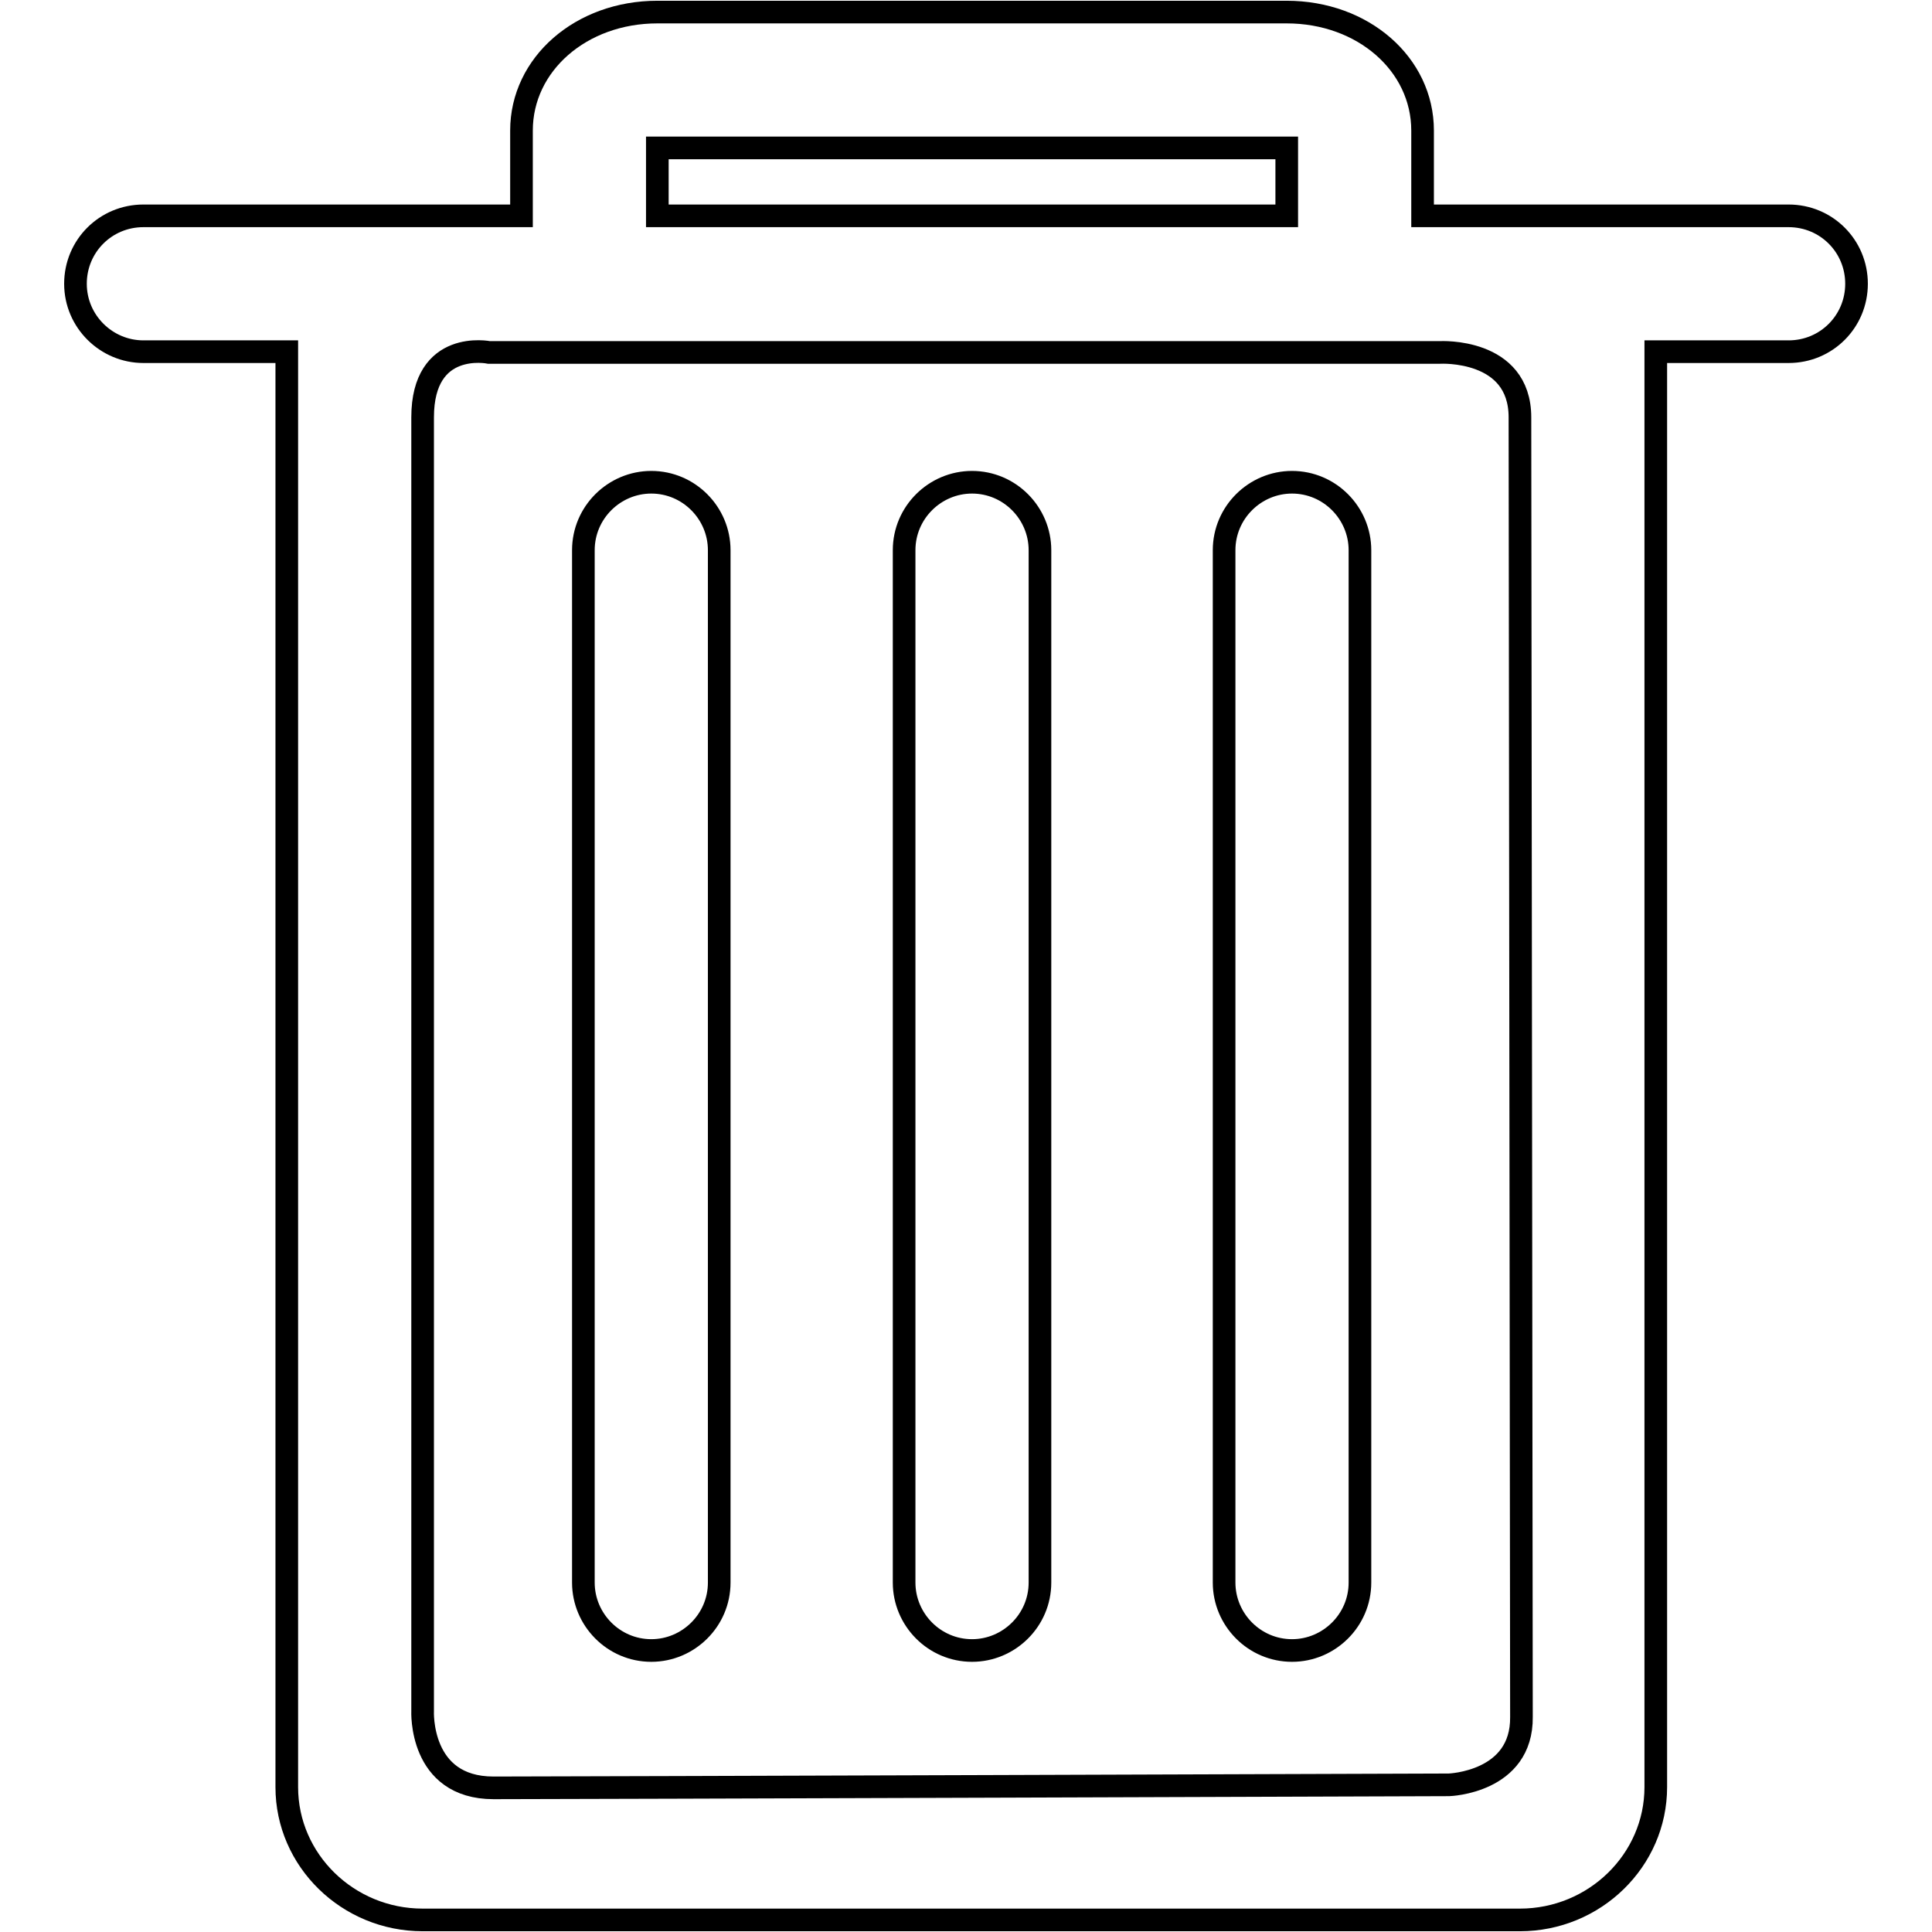
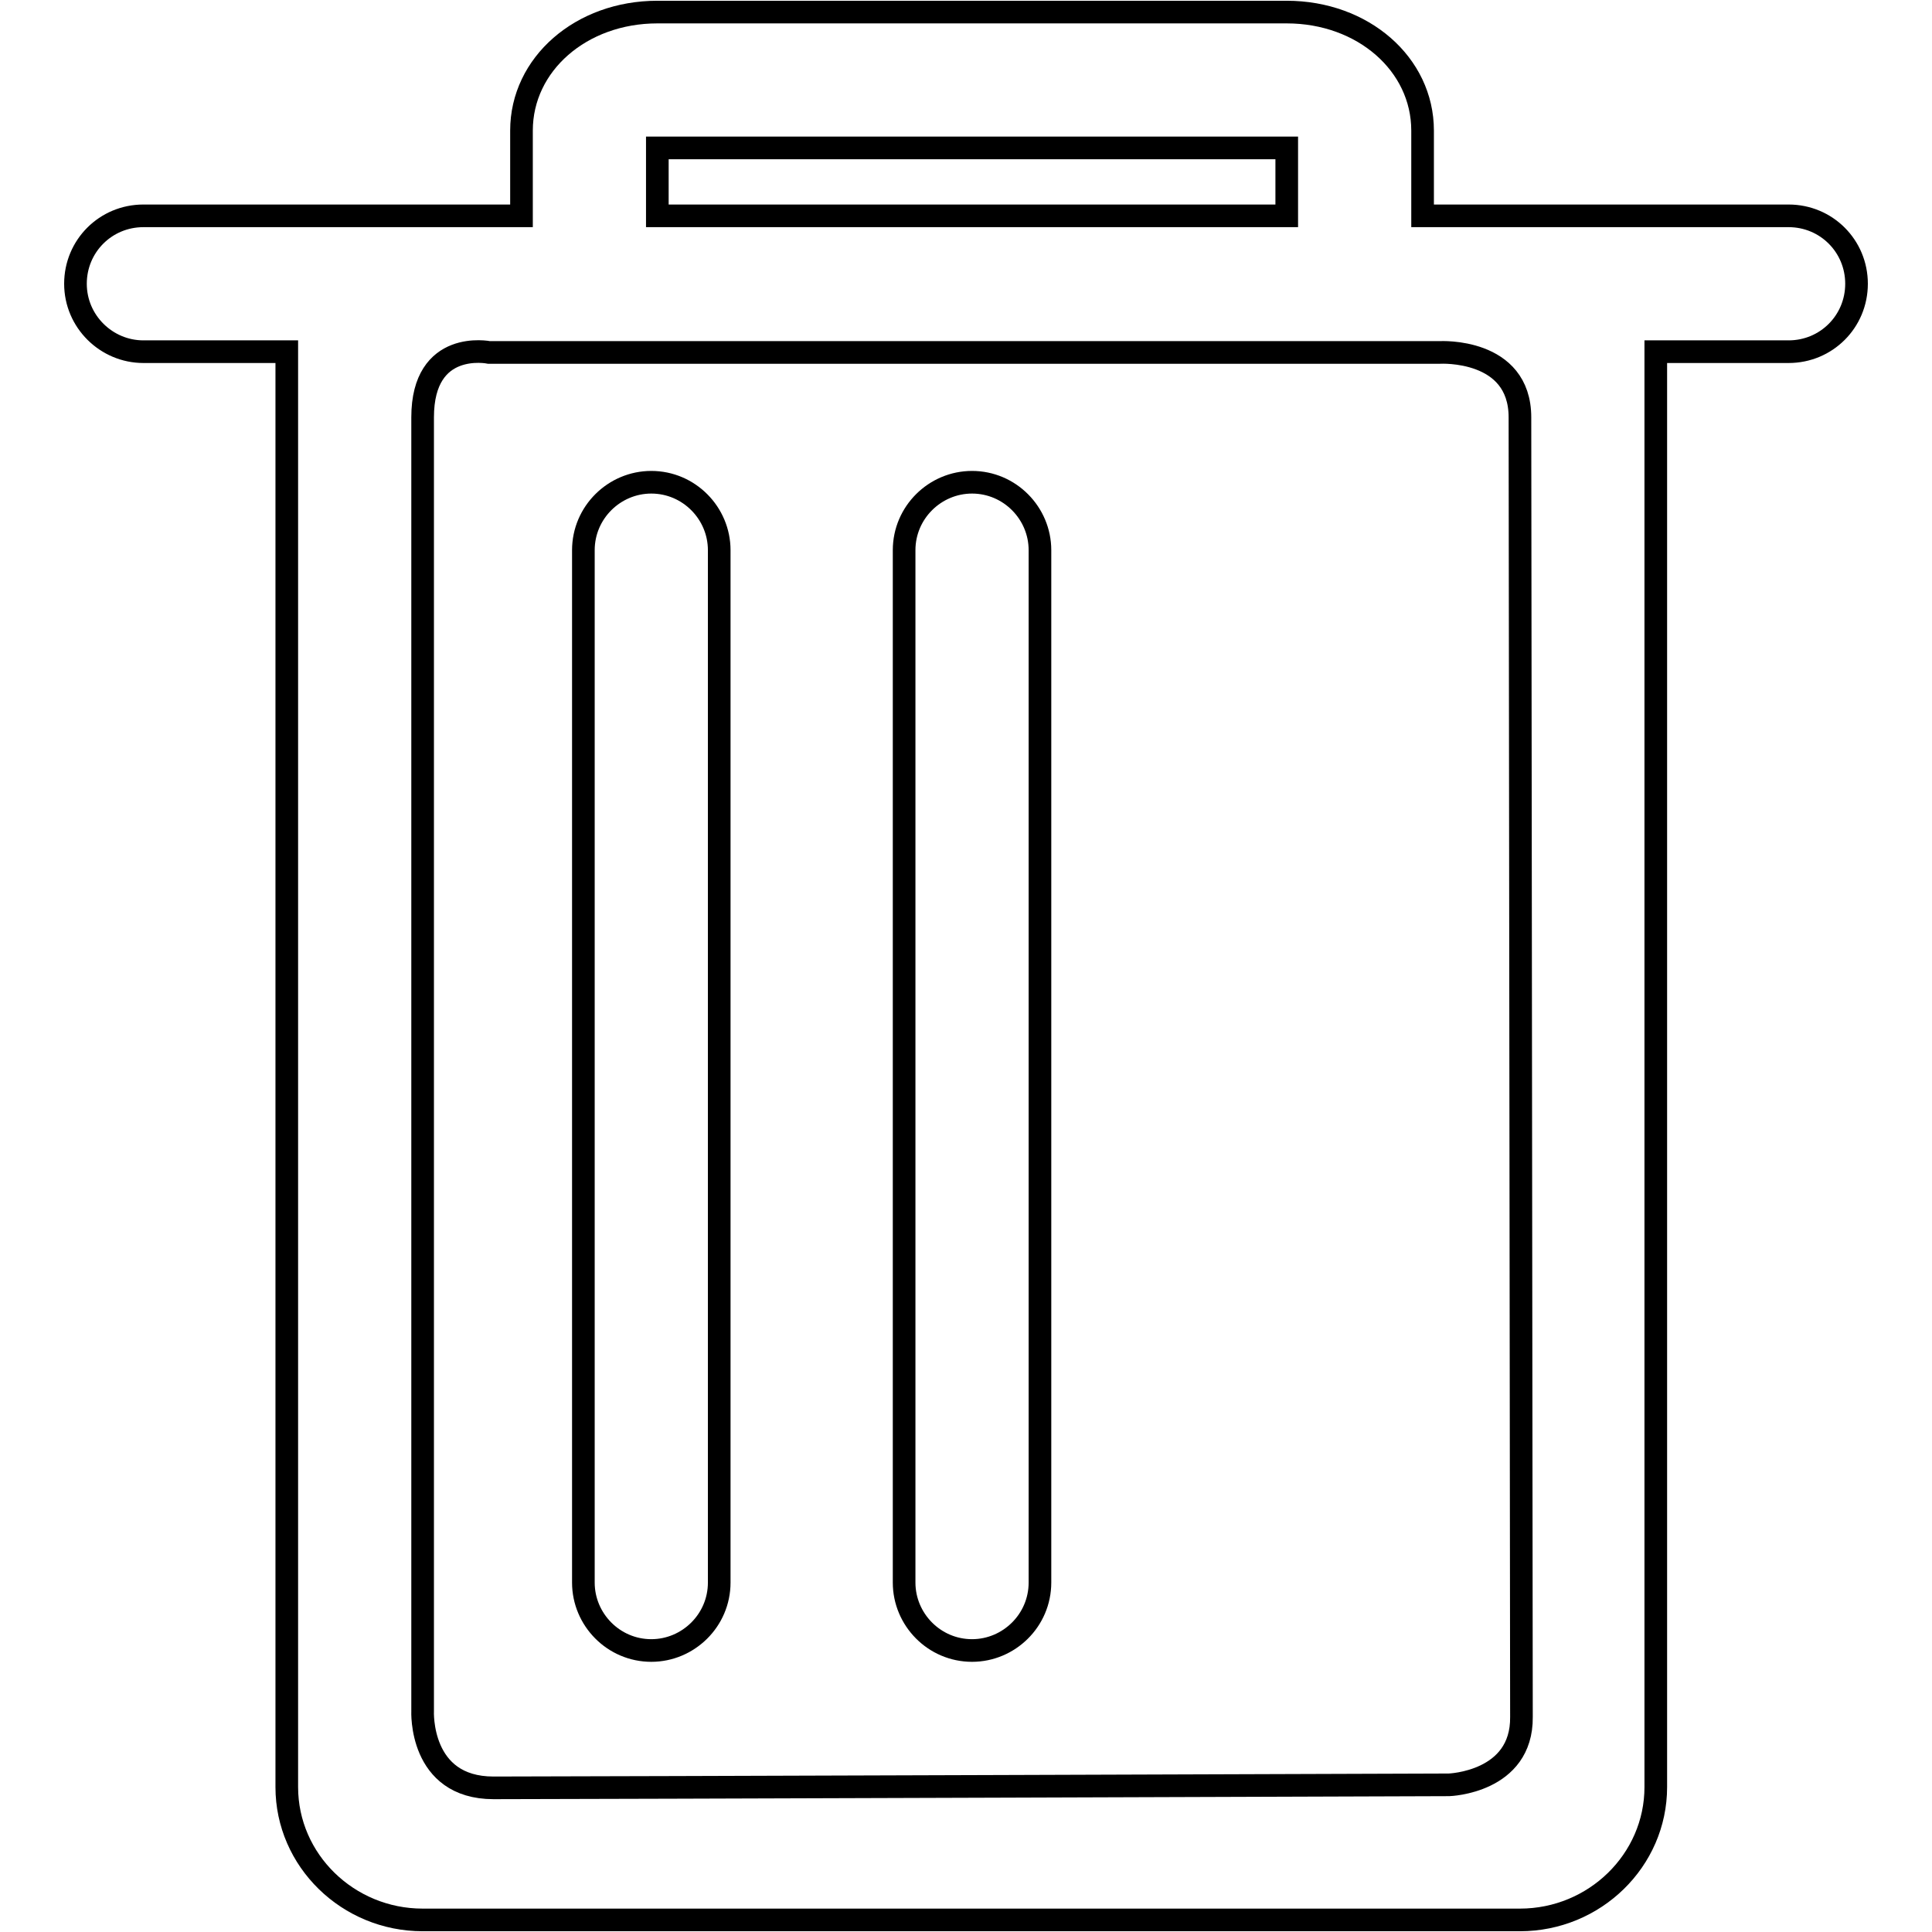
<svg xmlns="http://www.w3.org/2000/svg" version="1.1" x="0px" y="0px" viewBox="0 0 256 256" enable-background="new 0 0 256 256" xml:space="preserve">
  <g>
    <g>
      <path stroke-width="3" fill-opacity="0" stroke="#000000" d="M119.8,72.9c0-5,4.1-9,9-9l0,0c5,0,9,4.1,9,9v136.8c0,5-4.1,9-9,9l0,0c-5,0-9-4.1-9-9V72.9L119.8,72.9z" />
      <path stroke-width="3" fill-opacity="0" stroke="#000000" d="M77.3,72.9c0-5,4.1-9,9-9l0,0c5,0,9,4.1,9,9v136.8c0,5-4.1,9-9,9l0,0c-5,0-9-4.1-9-9V72.9L77.3,72.9z" />
-       <path stroke-width="3" fill-opacity="0" stroke="#000000" d="M162.2,72.9c0-5,4.1-9,9-9l0,0c5,0,9,4.1,9,9v136.8c0,5-4.1,9-9,9l0,0c-5,0-9-4.1-9-9V72.9L162.2,72.9z" />
      <path stroke-width="3" fill-opacity="0" stroke="#000000" d="M237,28.6h-35.5h-13V17.3c0-8.8-7.9-15.7-18-15.7H87.1c-10.1,0-18,6.9-18,15.7v11.3H56H19c-5,0-9,4-9,9c0,5,4.1,9,9,9h19v190.2c0,9.7,8.1,17.6,18,17.6h145.4c9.9,0,18-7.9,18-17.6V46.6H237c5,0,9-4,9-9C246,32.6,242,28.6,237,28.6L237,28.6z M87.1,19.6h83.4v9H87.1V19.6L87.1,19.6z M192,236.5c0,0-116.7,0.4-126.6,0.4c-9.9,0-9.4-10.2-9.4-10.2V55.3c0-10.4,8.8-8.6,8.8-8.6H87h83.4h20.4c0,0,10.6-0.6,10.6,8.6c0,9.3,0.2,163.5,0.2,172.2C201.7,236.2,192,236.5,192,236.5L192,236.5z" />
    </g>
  </g>
</svg>